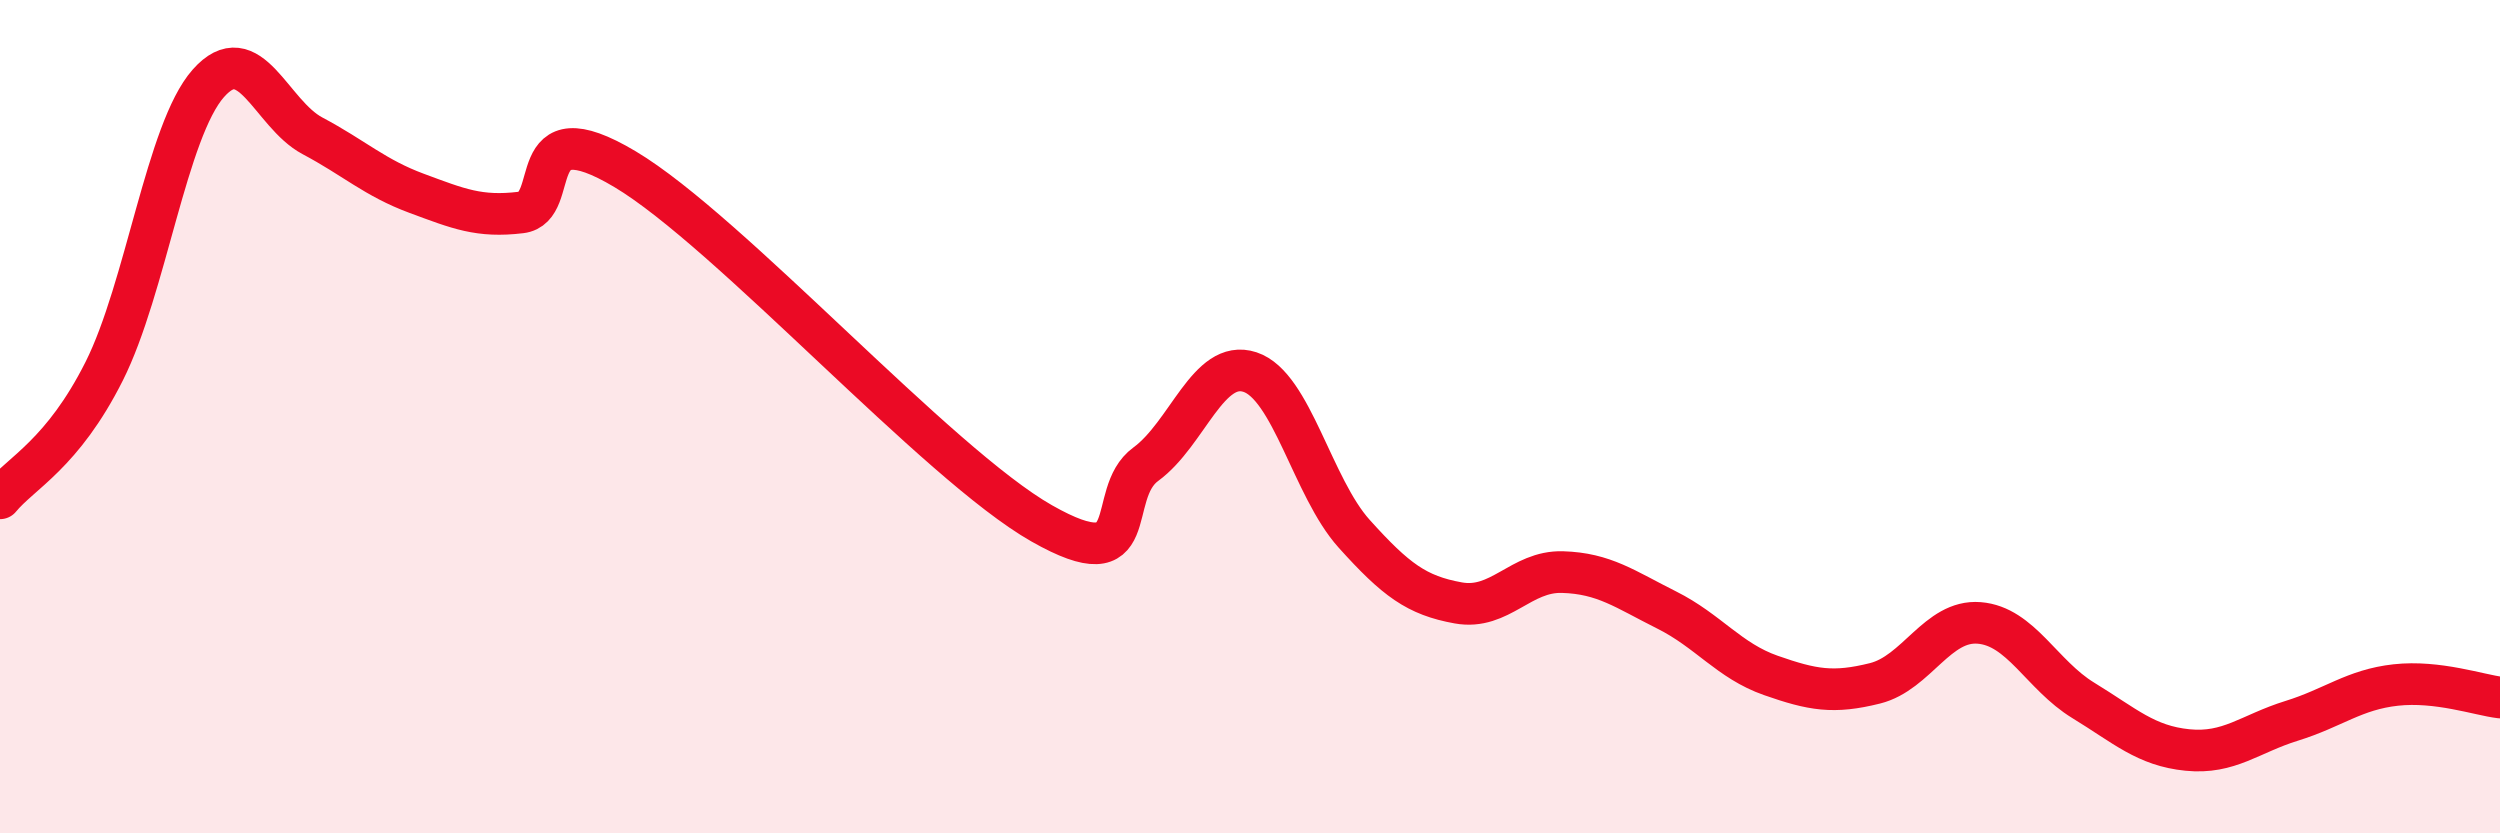
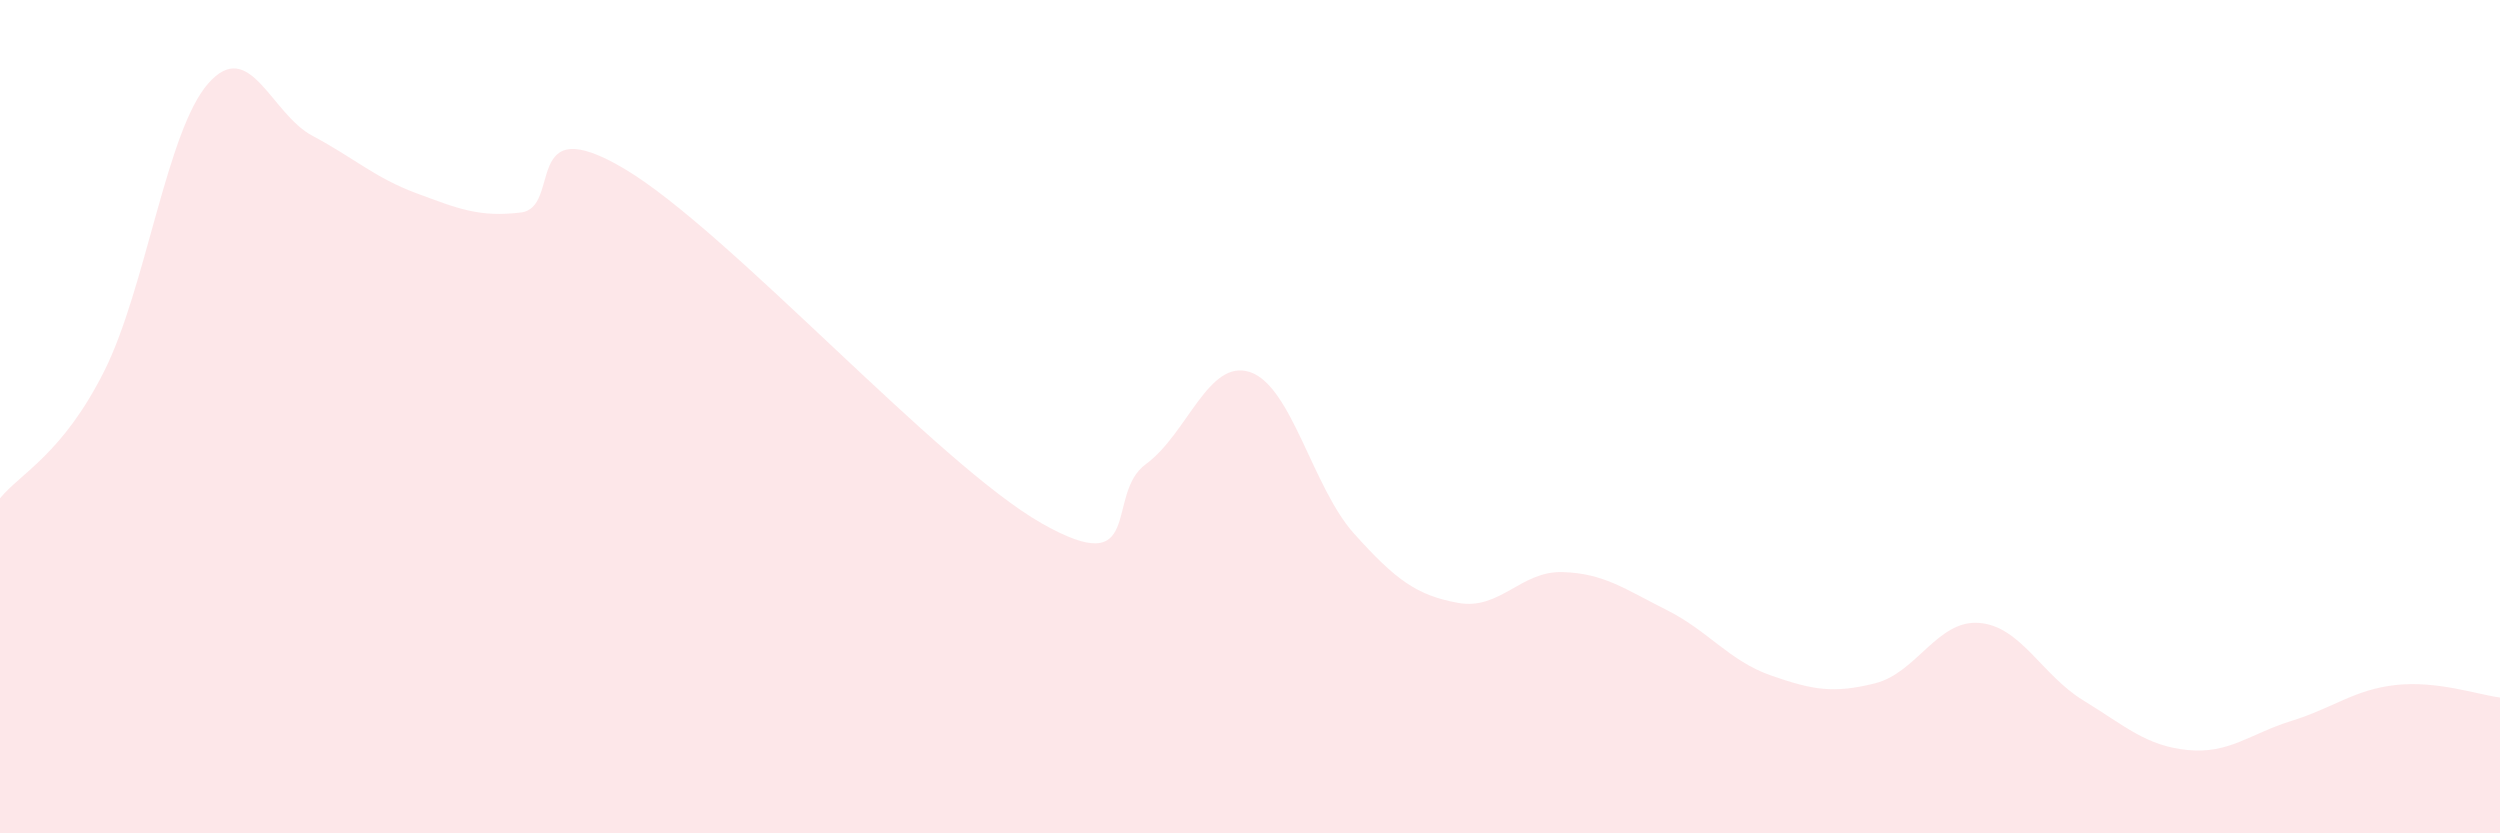
<svg xmlns="http://www.w3.org/2000/svg" width="60" height="20" viewBox="0 0 60 20">
  <path d="M 0,11.96 C 0.5,11.35 1.5,10.9 2.5,8.91 C 3.5,6.92 4,3.13 5,2 C 6,0.87 6.5,2.73 7.5,3.26 C 8.5,3.79 9,4.27 10,4.64 C 11,5.01 11.5,5.22 12.5,5.1 C 13.5,4.98 12.5,2.57 15,4.06 C 17.5,5.55 22.5,11.14 25,12.56 C 27.5,13.98 26.5,11.87 27.5,11.14 C 28.5,10.41 29,8.6 30,8.93 C 31,9.26 31.5,11.7 32.5,12.81 C 33.5,13.92 34,14.29 35,14.47 C 36,14.65 36.5,13.7 37.5,13.73 C 38.5,13.76 39,14.14 40,14.64 C 41,15.14 41.5,15.86 42.5,16.21 C 43.5,16.56 44,16.65 45,16.4 C 46,16.15 46.5,14.87 47.5,14.95 C 48.5,15.03 49,16.2 50,16.81 C 51,17.42 51.5,17.9 52.5,18 C 53.5,18.1 54,17.61 55,17.3 C 56,16.99 56.5,16.55 57.5,16.44 C 58.5,16.33 59.5,16.68 60,16.74L60 20L0 20Z" fill="#EB0A25" opacity="0.1" stroke-linecap="round" stroke-linejoin="round" />
-   <path d="M 0,11.96 C 0.5,11.35 1.5,10.9 2.5,8.91 C 3.5,6.92 4,3.13 5,2 C 6,0.87 6.5,2.73 7.5,3.26 C 8.5,3.79 9,4.27 10,4.64 C 11,5.01 11.5,5.22 12.5,5.1 C 13.5,4.98 12.5,2.57 15,4.06 C 17.5,5.55 22.5,11.14 25,12.56 C 27.5,13.98 26.5,11.87 27.5,11.14 C 28.5,10.41 29,8.6 30,8.93 C 31,9.26 31.5,11.7 32.5,12.81 C 33.5,13.92 34,14.29 35,14.47 C 36,14.65 36.5,13.7 37.5,13.73 C 38.5,13.76 39,14.14 40,14.64 C 41,15.14 41.5,15.86 42.5,16.21 C 43.5,16.56 44,16.65 45,16.4 C 46,16.15 46.5,14.87 47.5,14.95 C 48.5,15.03 49,16.2 50,16.81 C 51,17.42 51.5,17.9 52.5,18 C 53.5,18.1 54,17.61 55,17.3 C 56,16.99 56.5,16.55 57.5,16.44 C 58.5,16.33 59.5,16.68 60,16.74" stroke="#EB0A25" stroke-width="1" fill="none" stroke-linecap="round" stroke-linejoin="round" />
</svg>